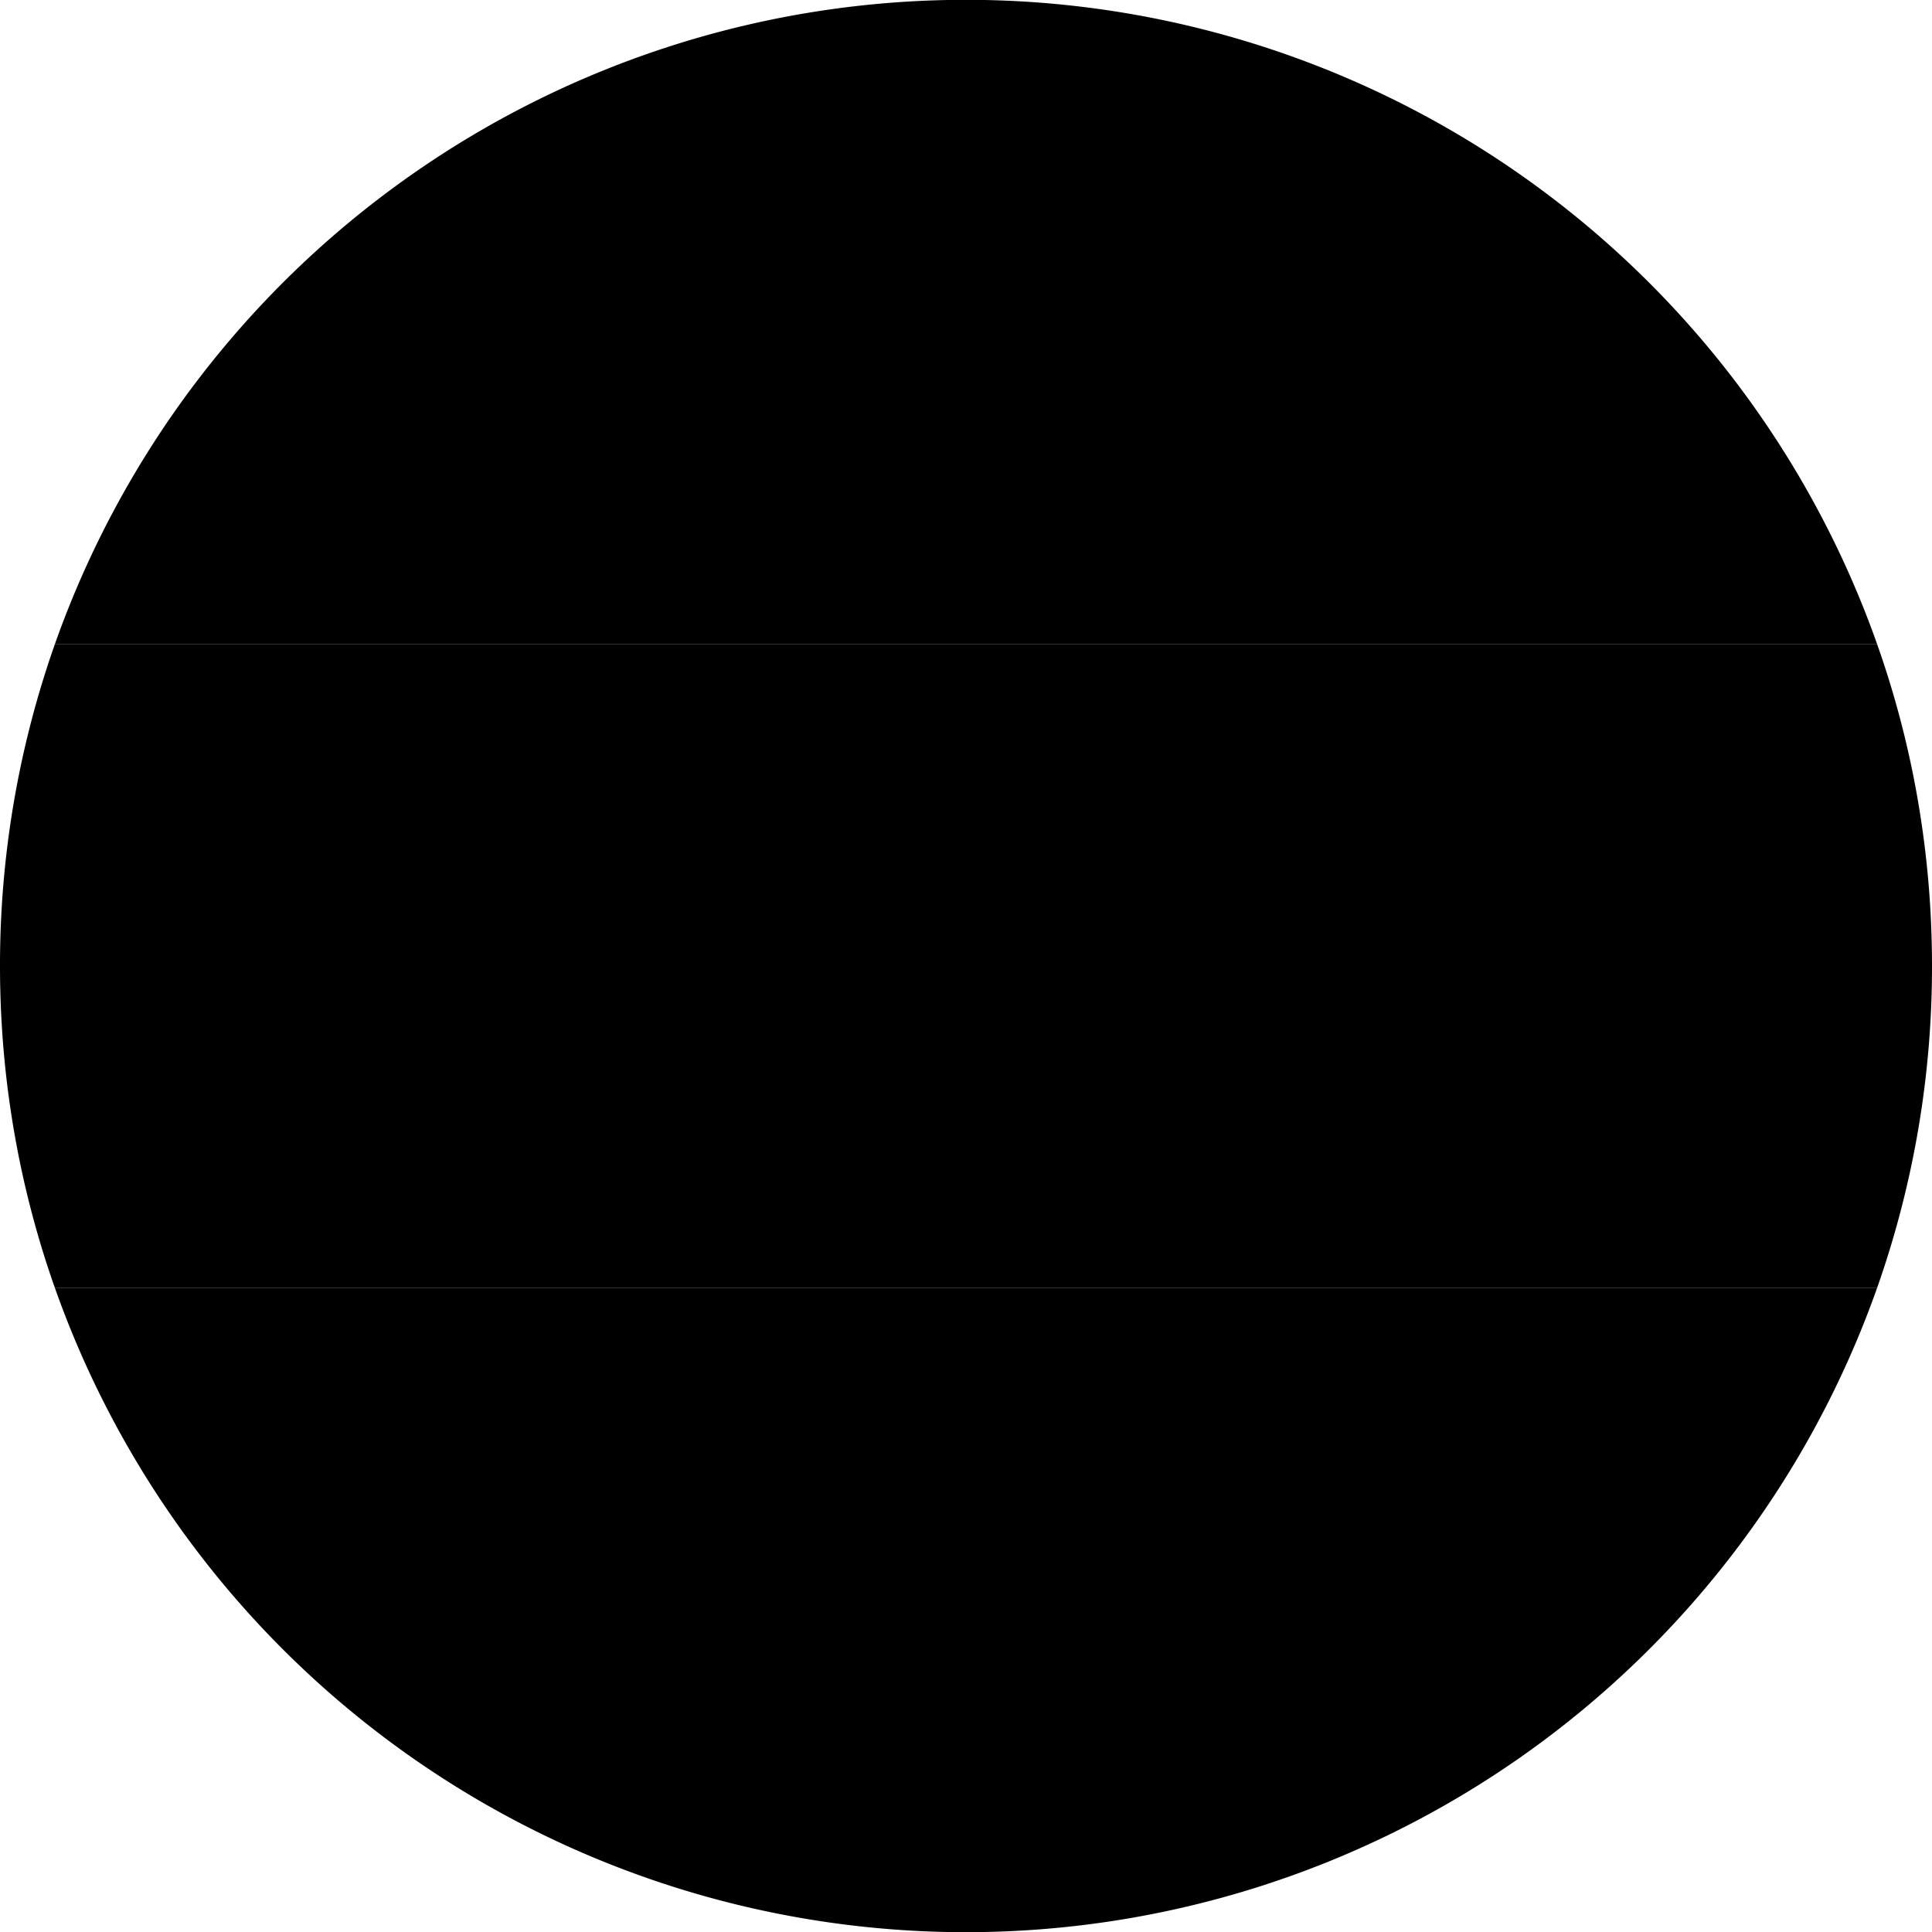
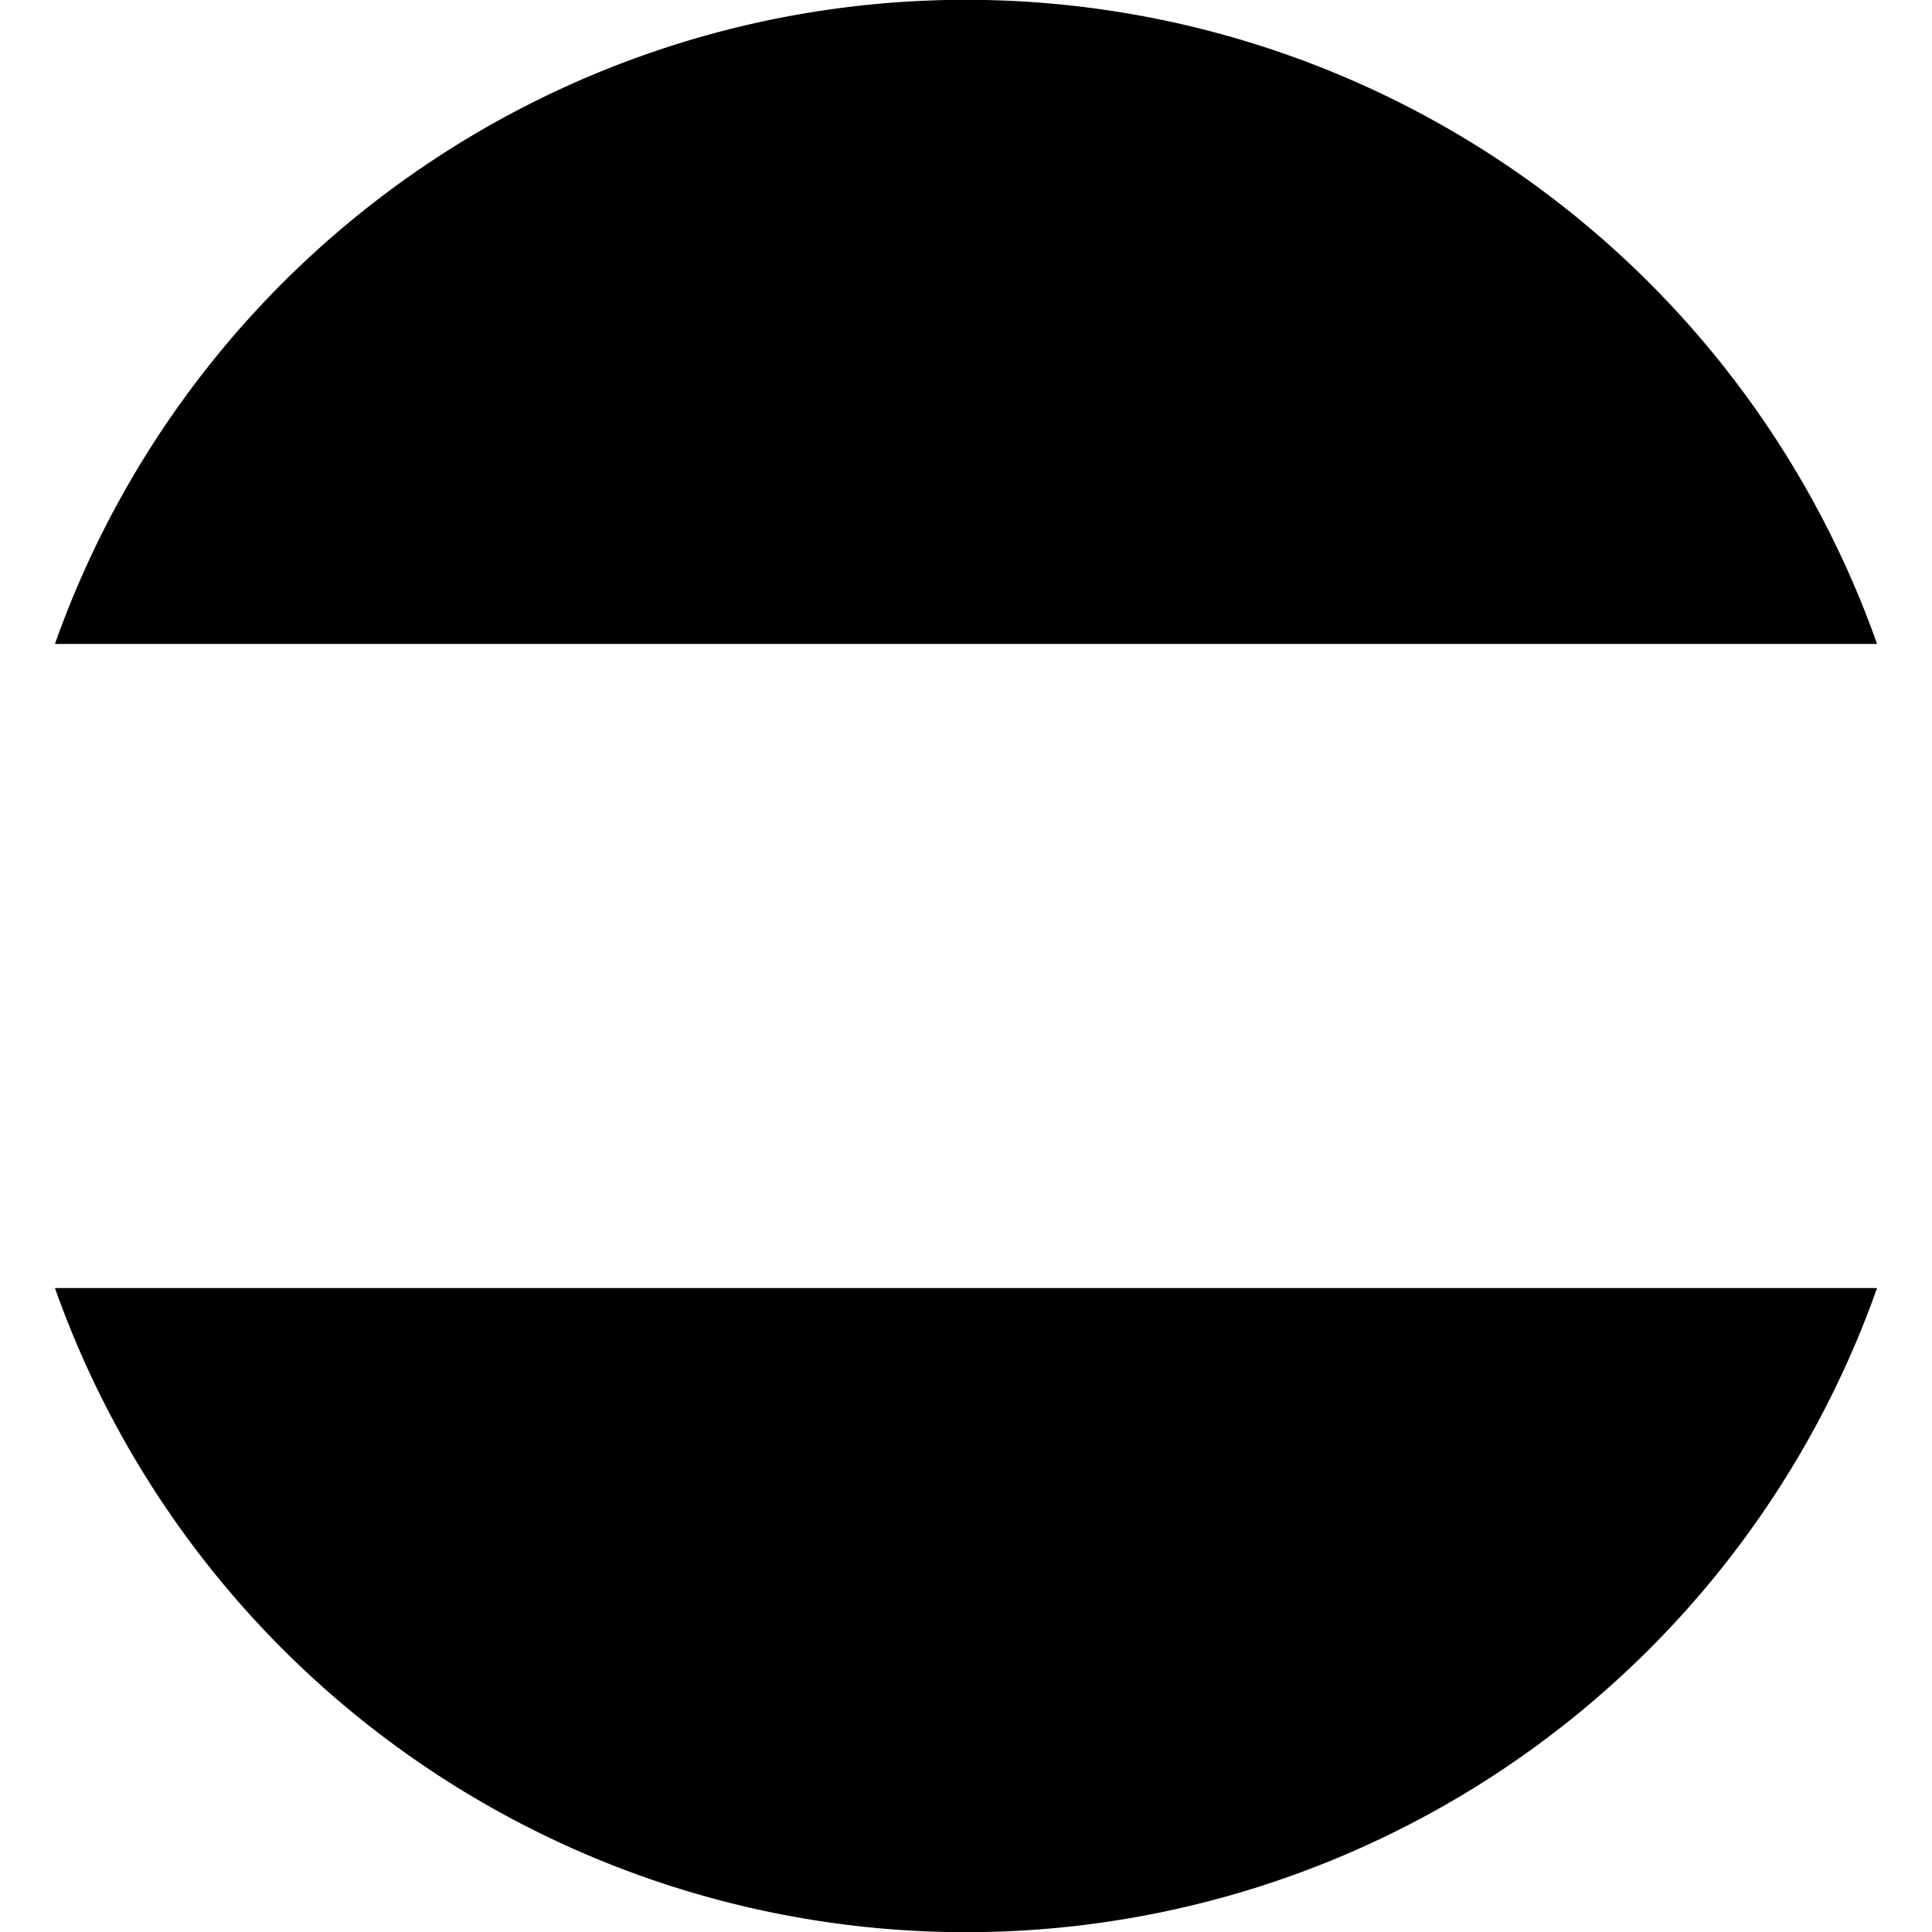
<svg xmlns="http://www.w3.org/2000/svg" width="16" height="16" fill="none" viewBox="0 0 16 16">
-   <path fill="#0052b4" d="M15.545 10.667A8 8 0 0 0 16 8c0-.935-.16-1.833-.455-2.667H.455A8 8 0 0 0 0 8c0 .935.16 1.833.455 2.667z" style="fill:#0052b4;fill:color(display-p3 0 .322 .706);fill-opacity:1" />
-   <path fill="#d80027" d="M15.545 10.667a8.003 8.003 0 0 1-15.09 0z" style="fill:#d80027;fill:color(display-p3 .847 0 .153);fill-opacity:1" />
+   <path fill="#d80027" d="M15.545 10.667a8.003 8.003 0 0 1-15.09 0" style="fill:#d80027;fill:color(display-p3 .847 0 .153);fill-opacity:1" />
  <path fill="#f3f5f9" d="M15.545 5.333H.455a8.003 8.003 0 0 1 15.09 0" style="fill:#f3f5f9;fill:color(display-p3 .953 .961 .977);fill-opacity:1" />
</svg>